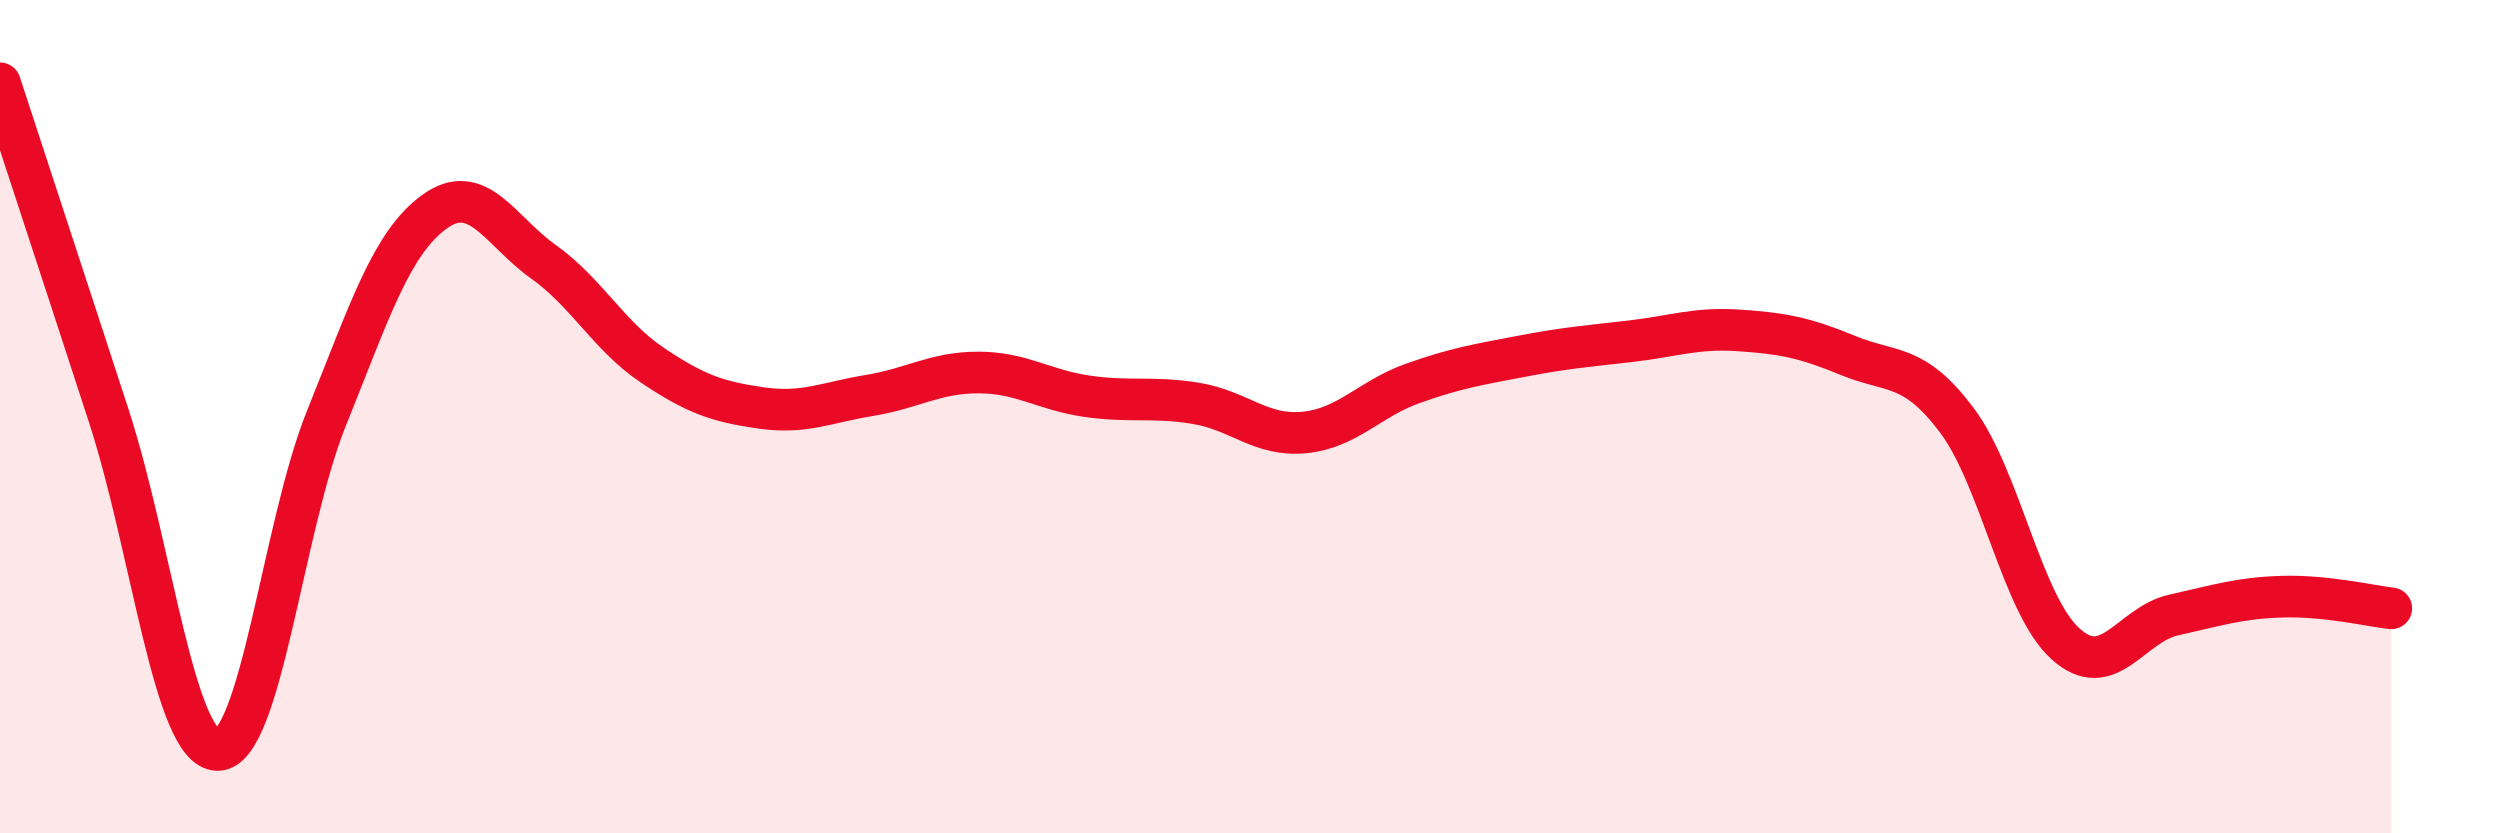
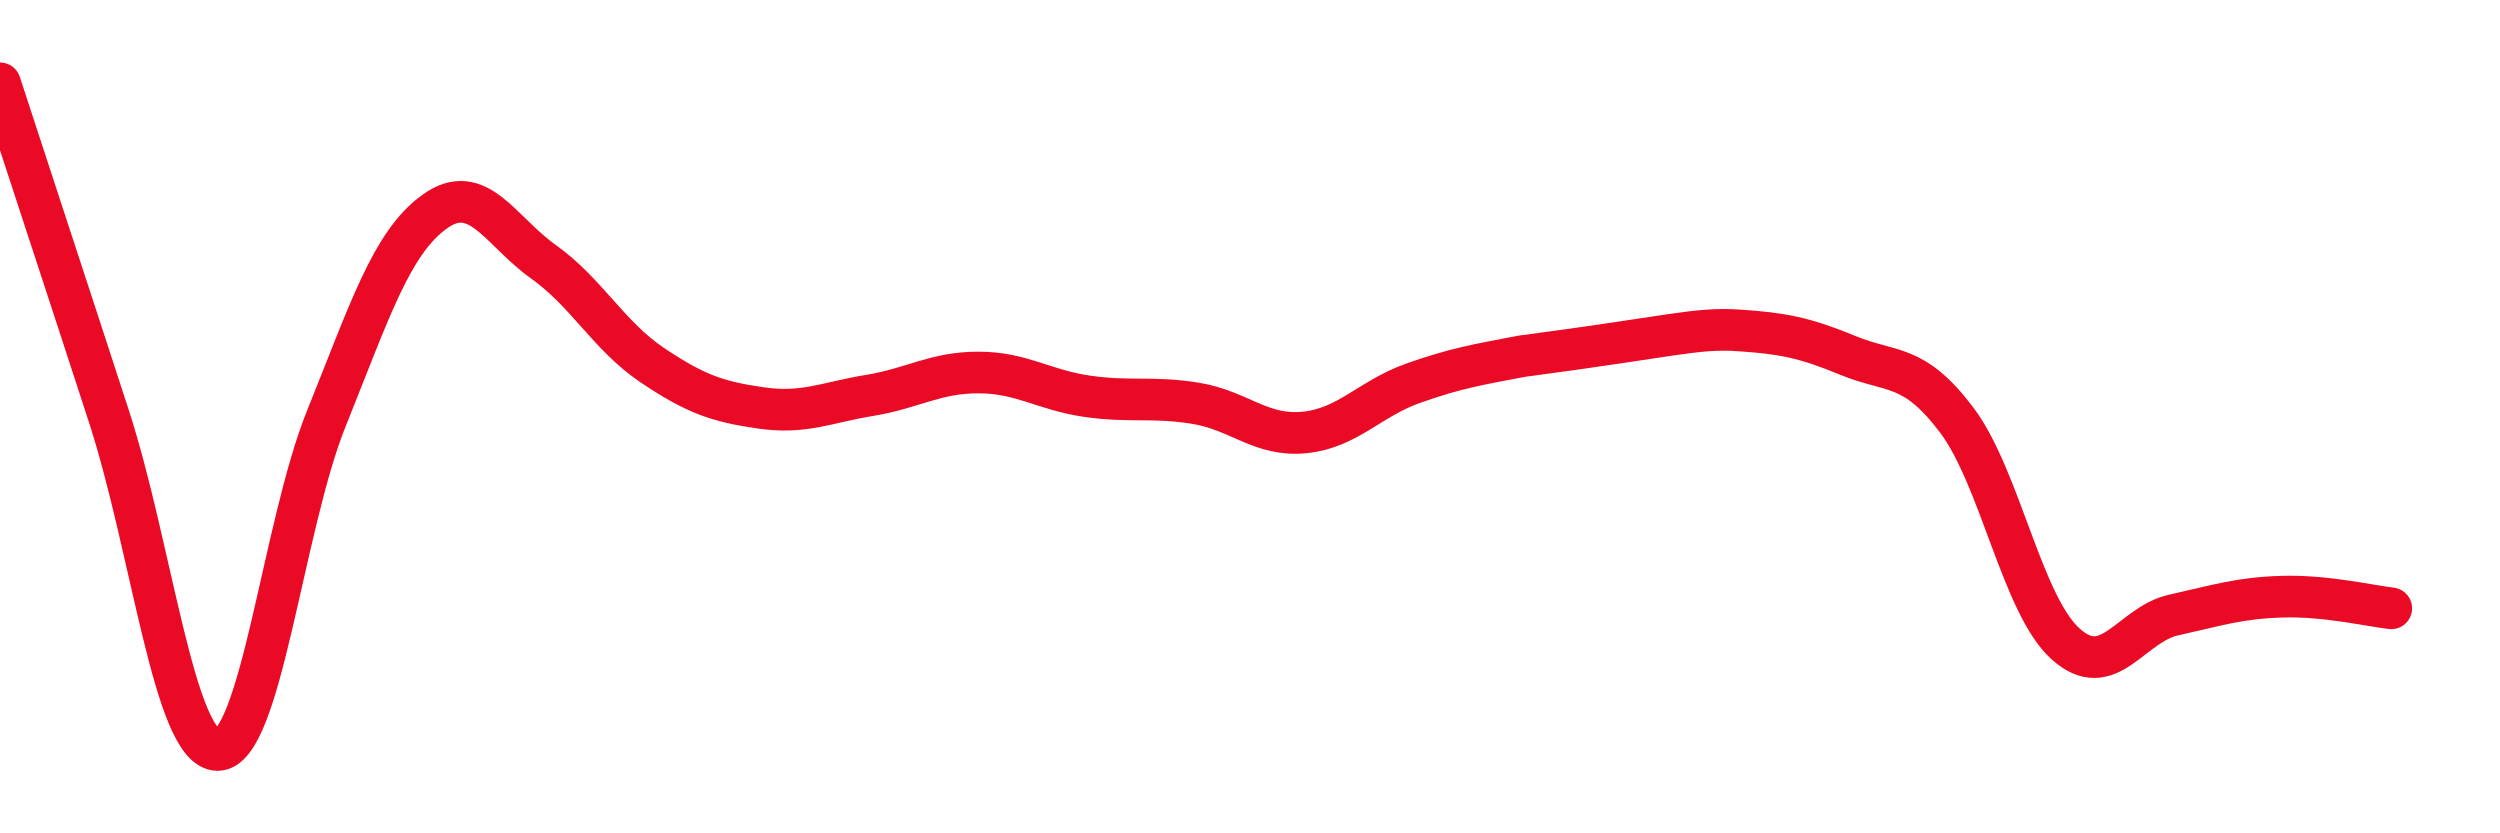
<svg xmlns="http://www.w3.org/2000/svg" width="60" height="20" viewBox="0 0 60 20">
-   <path d="M 0,2 C 0.52,3.6 1.57,6.78 2.61,9.98 C 3.65,13.18 4.18,17.99 5.22,18 C 6.26,18.01 6.79,12.63 7.83,10.05 C 8.87,7.47 9.39,5.83 10.43,5.08 C 11.47,4.33 12,5.54 13.04,6.28 C 14.08,7.02 14.61,8.06 15.65,8.76 C 16.69,9.46 17.22,9.64 18.26,9.79 C 19.3,9.94 19.83,9.66 20.87,9.49 C 21.91,9.32 22.44,8.94 23.48,8.94 C 24.52,8.94 25.05,9.36 26.09,9.51 C 27.13,9.66 27.66,9.51 28.7,9.68 C 29.74,9.85 30.26,10.48 31.3,10.38 C 32.34,10.28 32.87,9.57 33.91,9.2 C 34.95,8.83 35.48,8.75 36.52,8.55 C 37.56,8.35 38.09,8.31 39.13,8.19 C 40.17,8.07 40.7,7.86 41.74,7.93 C 42.78,8 43.31,8.1 44.35,8.53 C 45.39,8.96 45.92,8.7 46.96,10.08 C 48,11.46 48.53,14.51 49.57,15.45 C 50.61,16.39 51.13,14.99 52.17,14.76 C 53.21,14.53 53.74,14.35 54.78,14.32 C 55.82,14.29 56.87,14.54 57.39,14.6L57.39 20L0 20Z" fill="#EB0A25" opacity="0.1" stroke-linecap="round" stroke-linejoin="round" />
-   <path d="M 0,2 C 0.52,3.6 1.57,6.78 2.61,9.98 C 3.65,13.18 4.18,17.99 5.22,18 C 6.26,18.01 6.79,12.63 7.83,10.05 C 8.87,7.47 9.39,5.83 10.43,5.08 C 11.47,4.33 12,5.54 13.04,6.28 C 14.08,7.02 14.61,8.06 15.65,8.76 C 16.69,9.46 17.22,9.64 18.26,9.79 C 19.3,9.94 19.83,9.66 20.87,9.49 C 21.91,9.32 22.44,8.94 23.48,8.94 C 24.52,8.94 25.05,9.36 26.09,9.51 C 27.13,9.66 27.66,9.51 28.7,9.68 C 29.74,9.85 30.26,10.48 31.3,10.38 C 32.34,10.28 32.87,9.57 33.91,9.2 C 34.95,8.83 35.48,8.75 36.52,8.55 C 37.56,8.35 38.09,8.31 39.13,8.19 C 40.17,8.07 40.7,7.86 41.74,7.93 C 42.78,8 43.31,8.1 44.35,8.53 C 45.39,8.96 45.92,8.7 46.96,10.08 C 48,11.46 48.53,14.51 49.57,15.45 C 50.61,16.39 51.13,14.99 52.17,14.76 C 53.21,14.53 53.74,14.35 54.78,14.32 C 55.82,14.29 56.87,14.54 57.39,14.6" stroke="#EB0A25" stroke-width="1" fill="none" stroke-linecap="round" stroke-linejoin="round" />
+   <path d="M 0,2 C 0.52,3.6 1.57,6.78 2.61,9.98 C 3.65,13.18 4.18,17.99 5.22,18 C 6.26,18.01 6.79,12.63 7.83,10.05 C 8.87,7.47 9.39,5.83 10.43,5.08 C 11.47,4.33 12,5.54 13.04,6.28 C 14.08,7.02 14.61,8.06 15.65,8.76 C 16.69,9.46 17.22,9.64 18.26,9.79 C 19.3,9.94 19.83,9.66 20.87,9.49 C 21.91,9.32 22.44,8.94 23.48,8.94 C 24.52,8.94 25.05,9.36 26.09,9.51 C 27.13,9.66 27.66,9.51 28.7,9.68 C 29.74,9.85 30.26,10.48 31.3,10.38 C 32.34,10.28 32.87,9.57 33.91,9.2 C 34.95,8.83 35.48,8.75 36.52,8.55 C 40.17,8.07 40.7,7.86 41.74,7.93 C 42.78,8 43.31,8.1 44.35,8.53 C 45.39,8.96 45.92,8.7 46.96,10.08 C 48,11.46 48.53,14.51 49.57,15.45 C 50.61,16.39 51.13,14.99 52.17,14.76 C 53.21,14.53 53.74,14.35 54.78,14.32 C 55.82,14.29 56.87,14.54 57.39,14.6" stroke="#EB0A25" stroke-width="1" fill="none" stroke-linecap="round" stroke-linejoin="round" />
</svg>